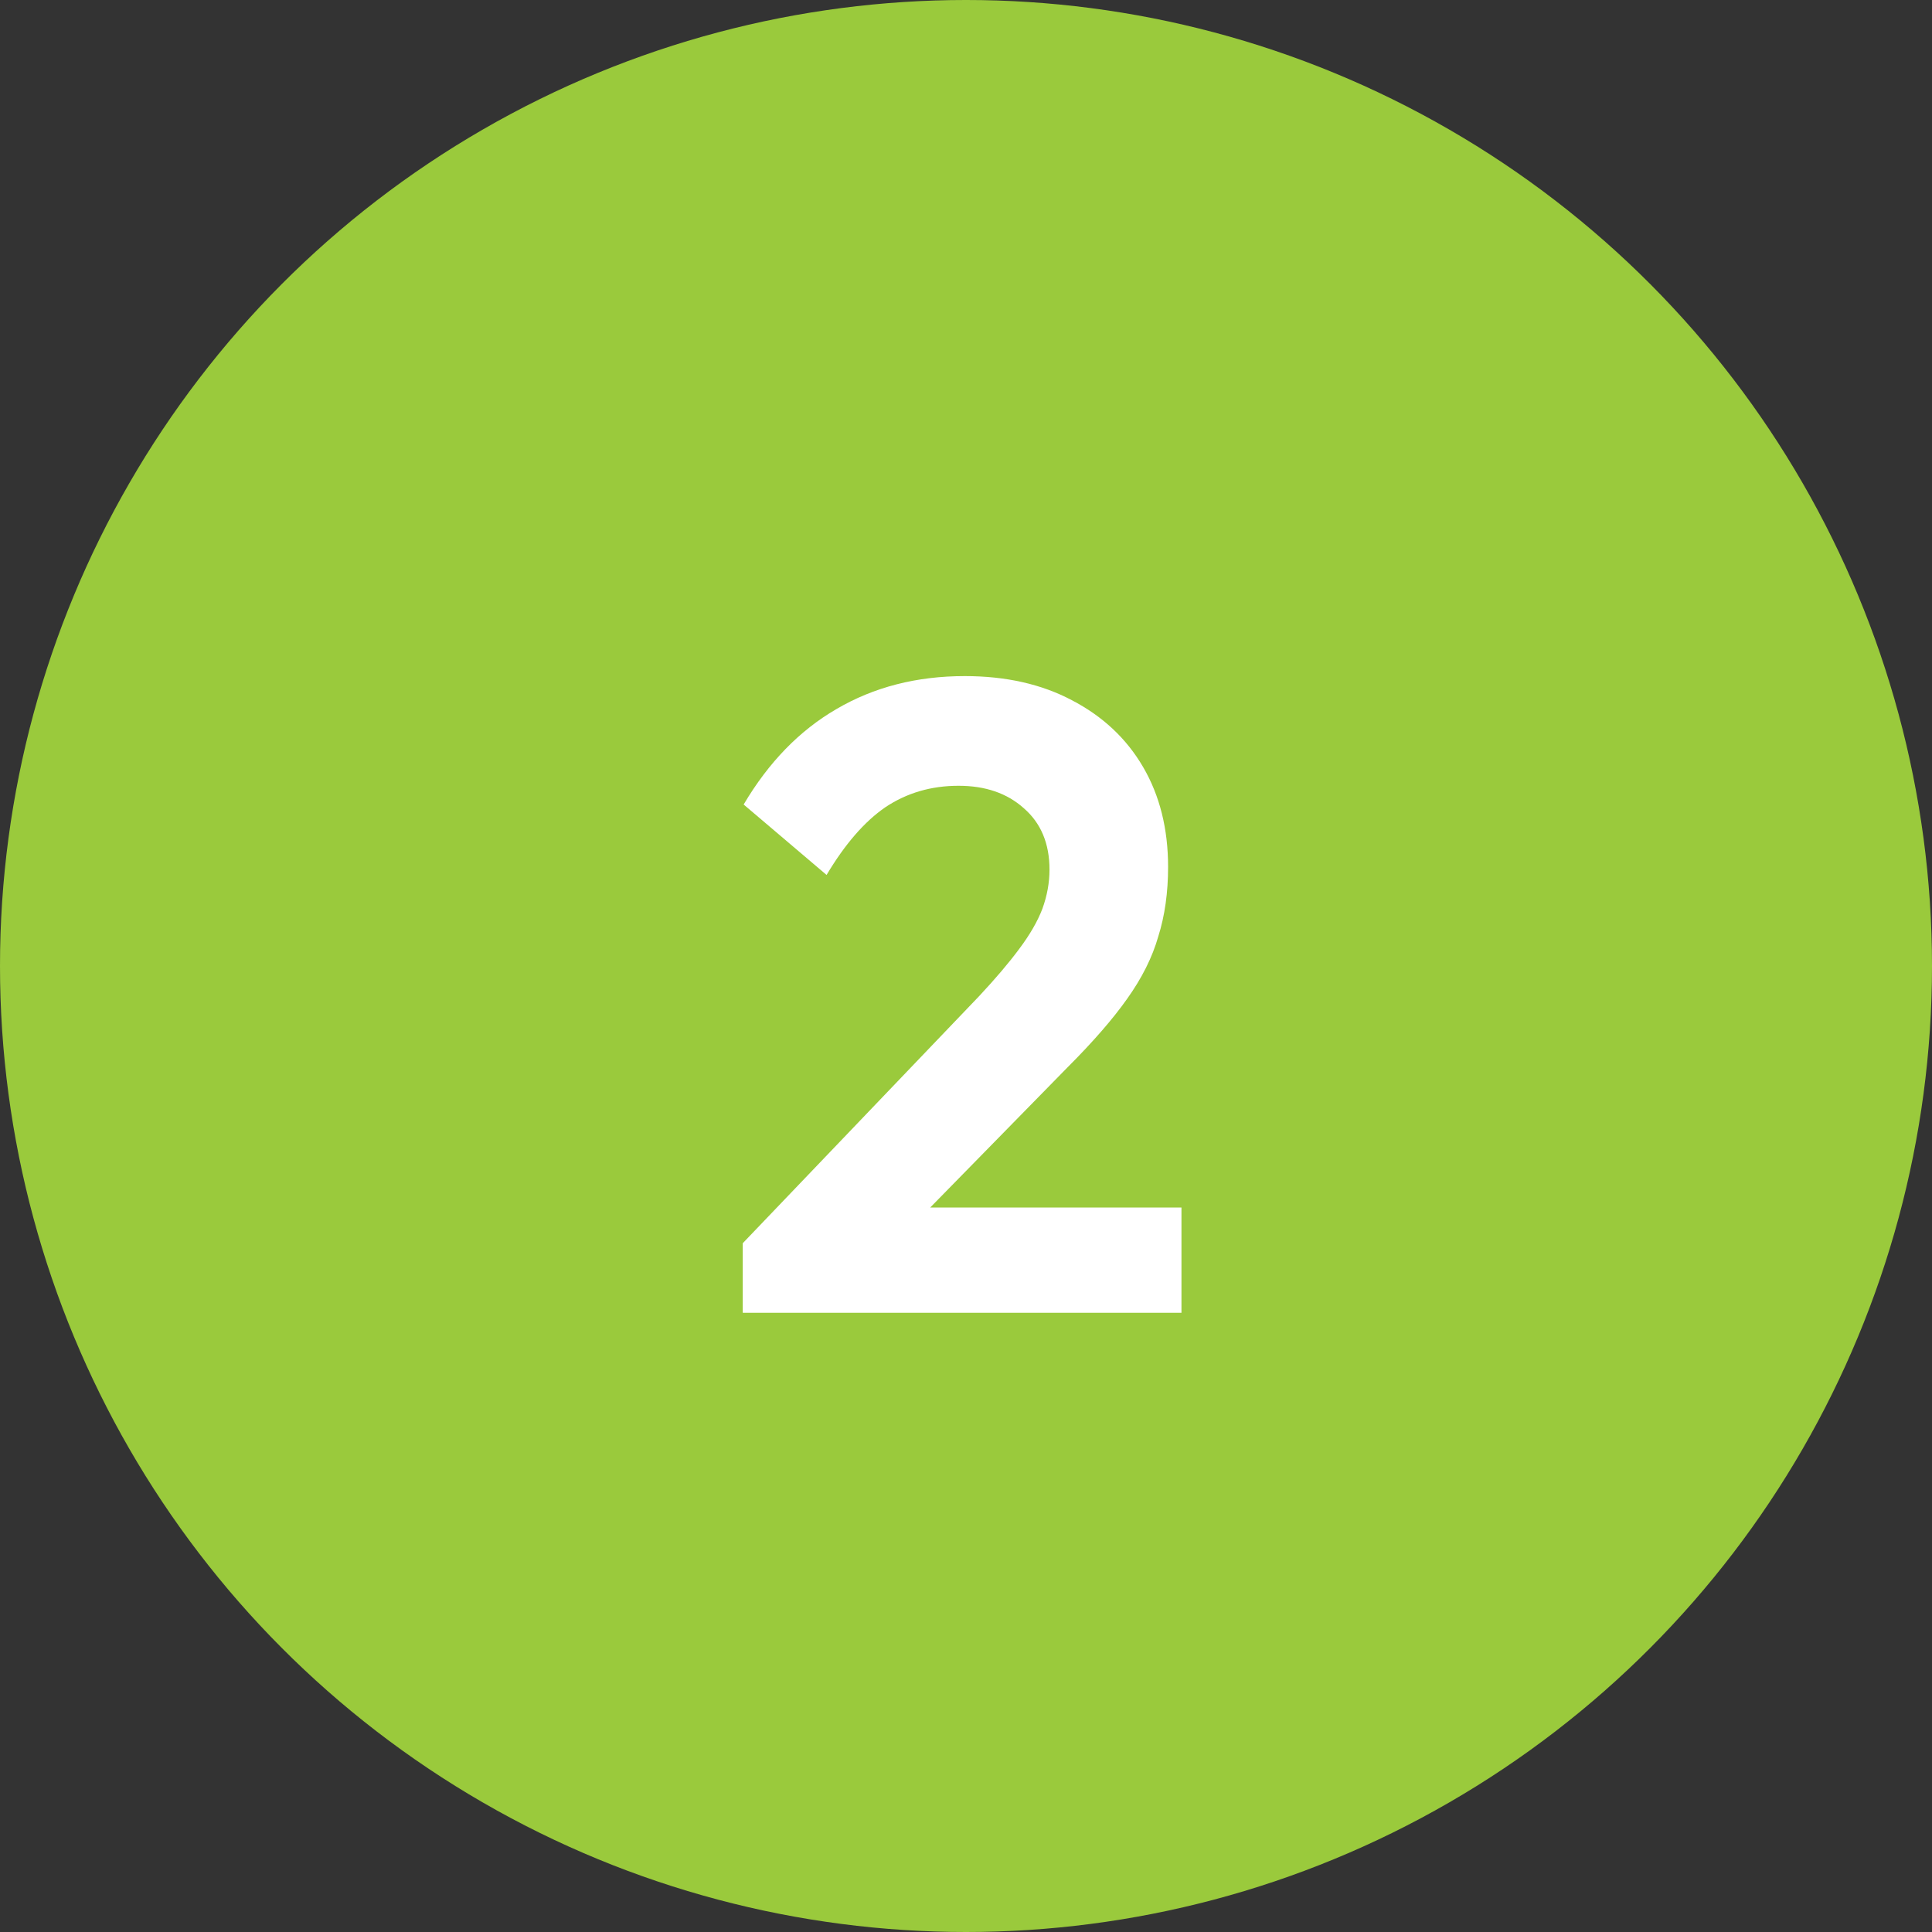
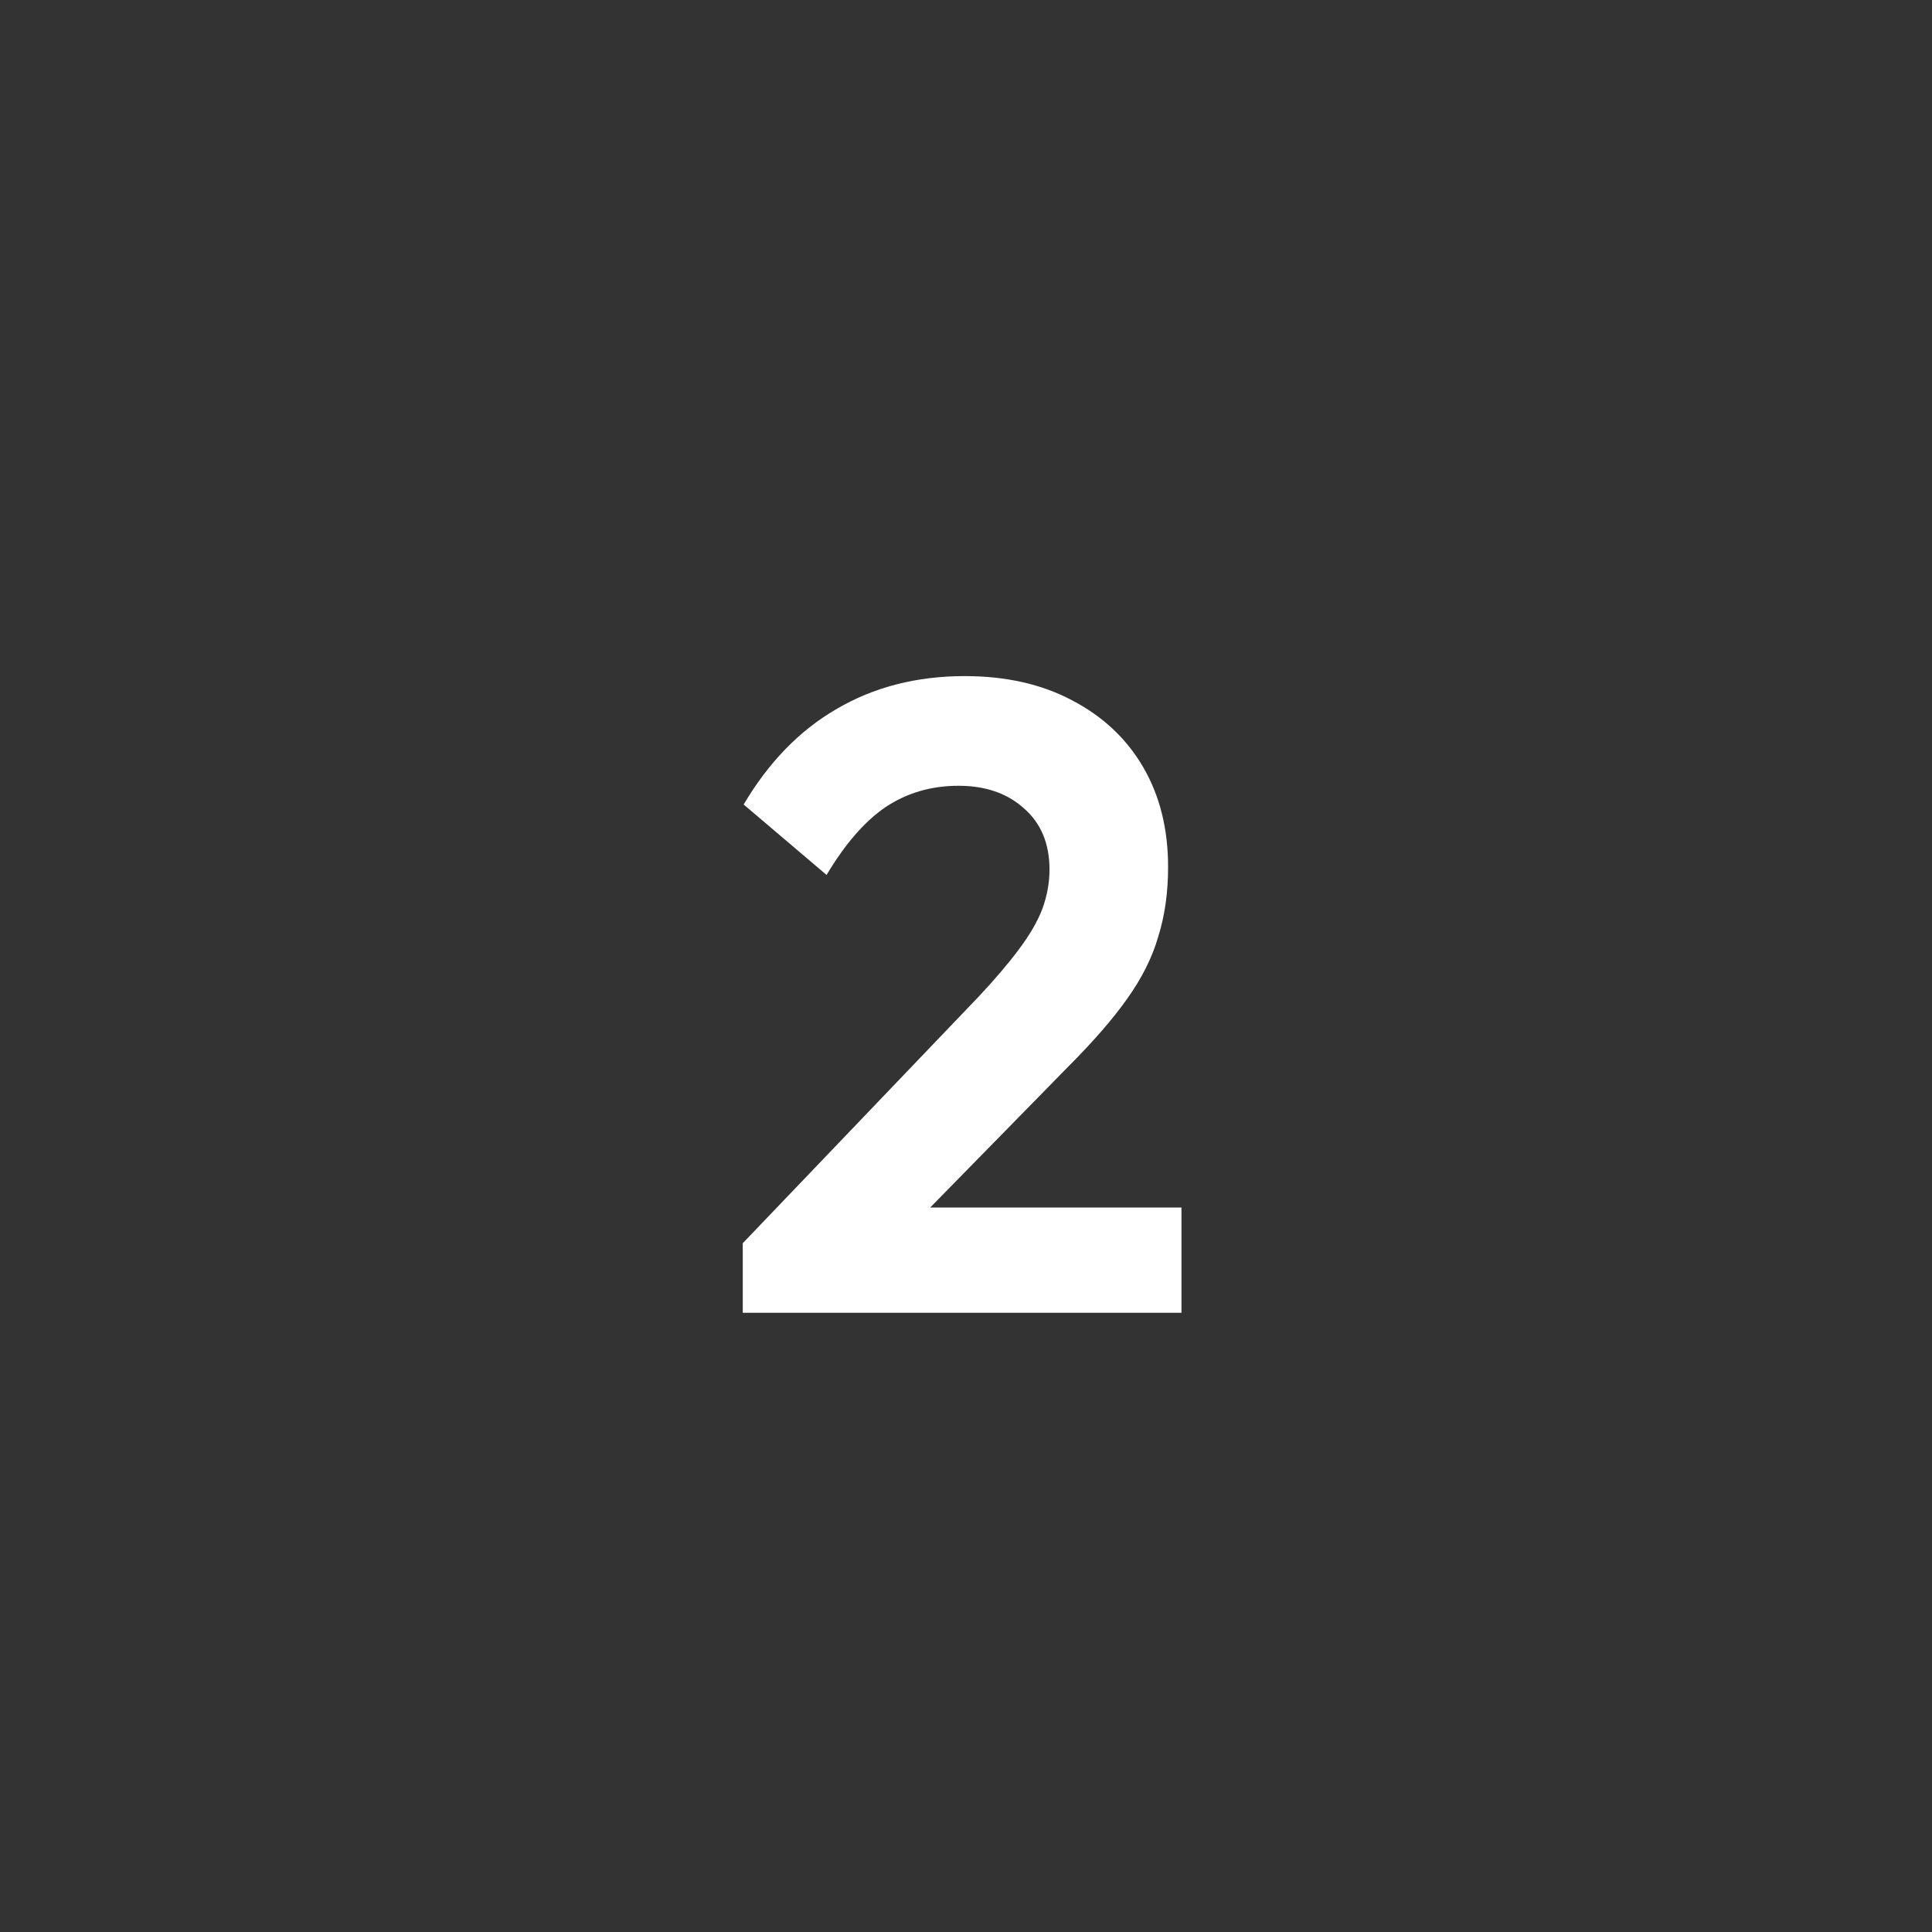
<svg xmlns="http://www.w3.org/2000/svg" width="78" height="78" viewBox="0 0 78 78" fill="none">
  <rect x="0" y="0" width="78" height="78" fill="#333333" stroke="none" />
-   <circle cx="39" cy="39" r="39" fill="#9ACA3C" />
  <path d="M29.987 50.192L39.527 40.22C40.199 39.5 40.739 38.864 41.147 38.312C41.579 37.736 41.891 37.196 42.083 36.692C42.275 36.164 42.371 35.636 42.371 35.108C42.371 34.052 42.023 33.224 41.327 32.624C40.655 32.024 39.779 31.724 38.699 31.724C37.595 31.724 36.611 32.012 35.747 32.588C34.907 33.164 34.115 34.076 33.371 35.324L30.023 32.48C31.031 30.776 32.279 29.492 33.767 28.628C35.279 27.74 37.007 27.296 38.951 27.296C40.607 27.296 42.047 27.62 43.271 28.268C44.519 28.916 45.479 29.816 46.151 30.968C46.823 32.12 47.159 33.464 47.159 35C47.159 36.032 47.027 36.968 46.763 37.808C46.523 38.648 46.103 39.488 45.503 40.328C44.927 41.144 44.123 42.068 43.091 43.1L36.143 50.192H29.987ZM29.987 53V50.192L34.163 48.752H47.699V53H29.987Z" fill="white" />
</svg>